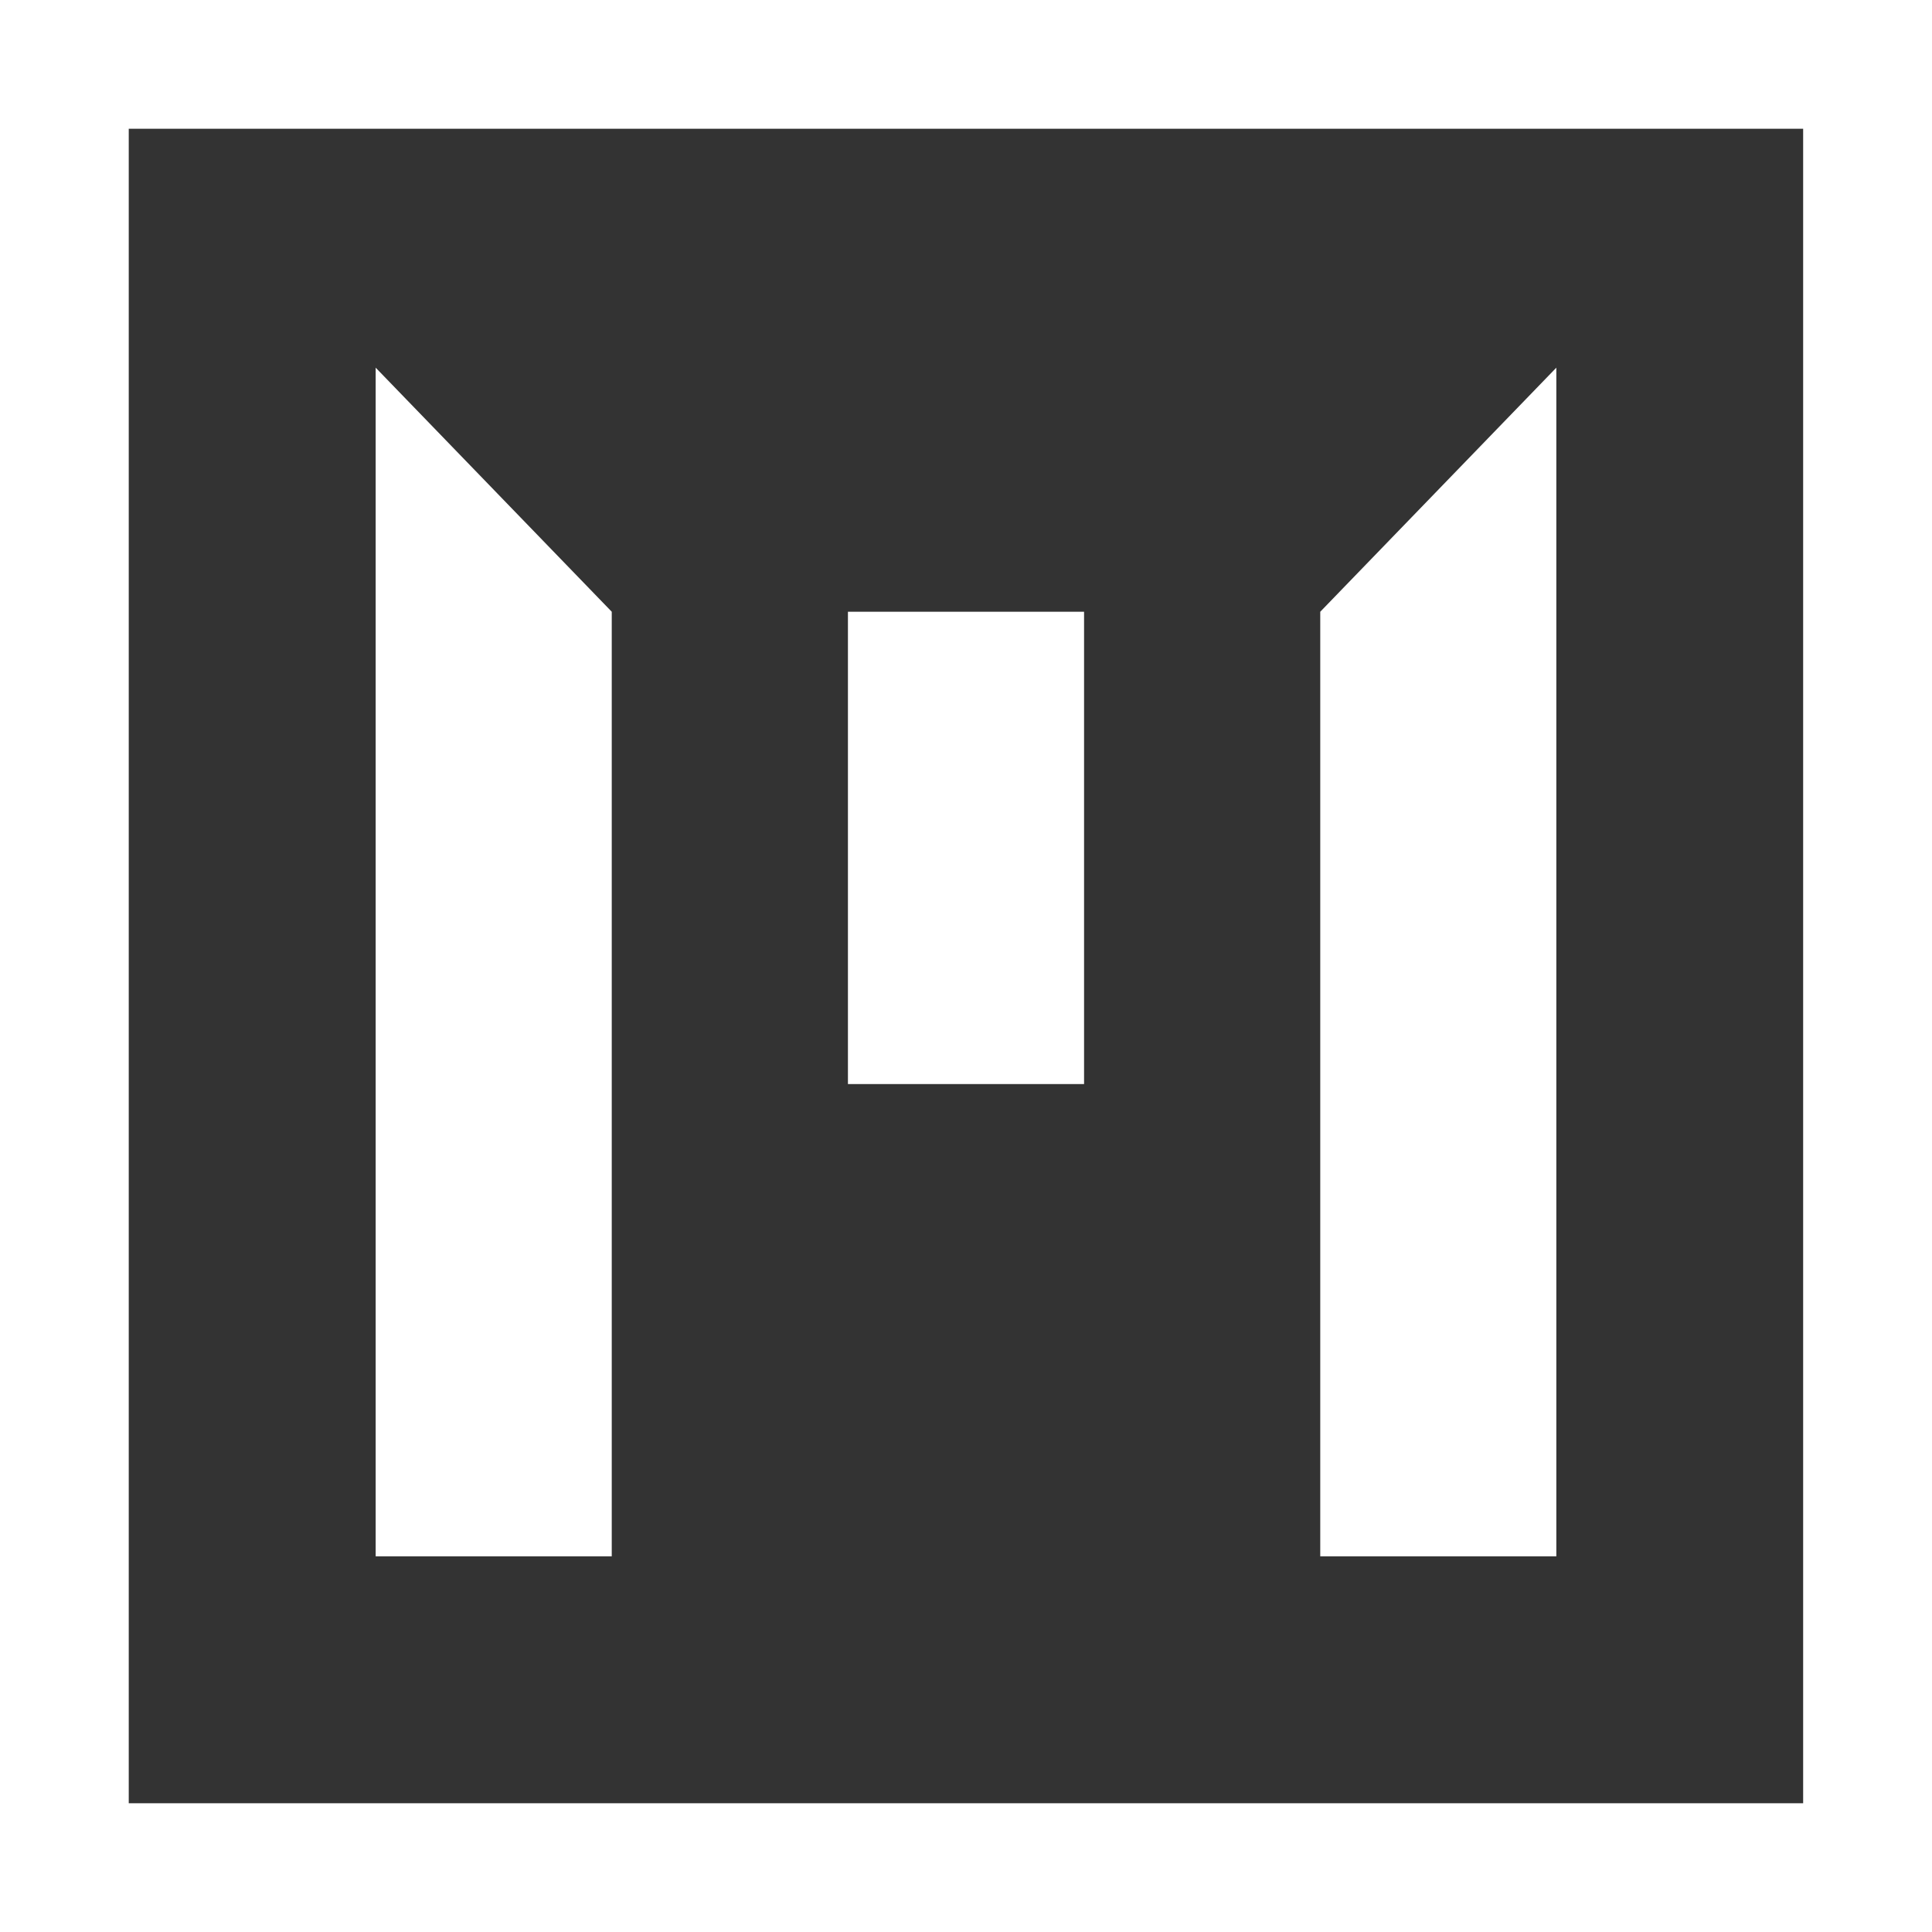
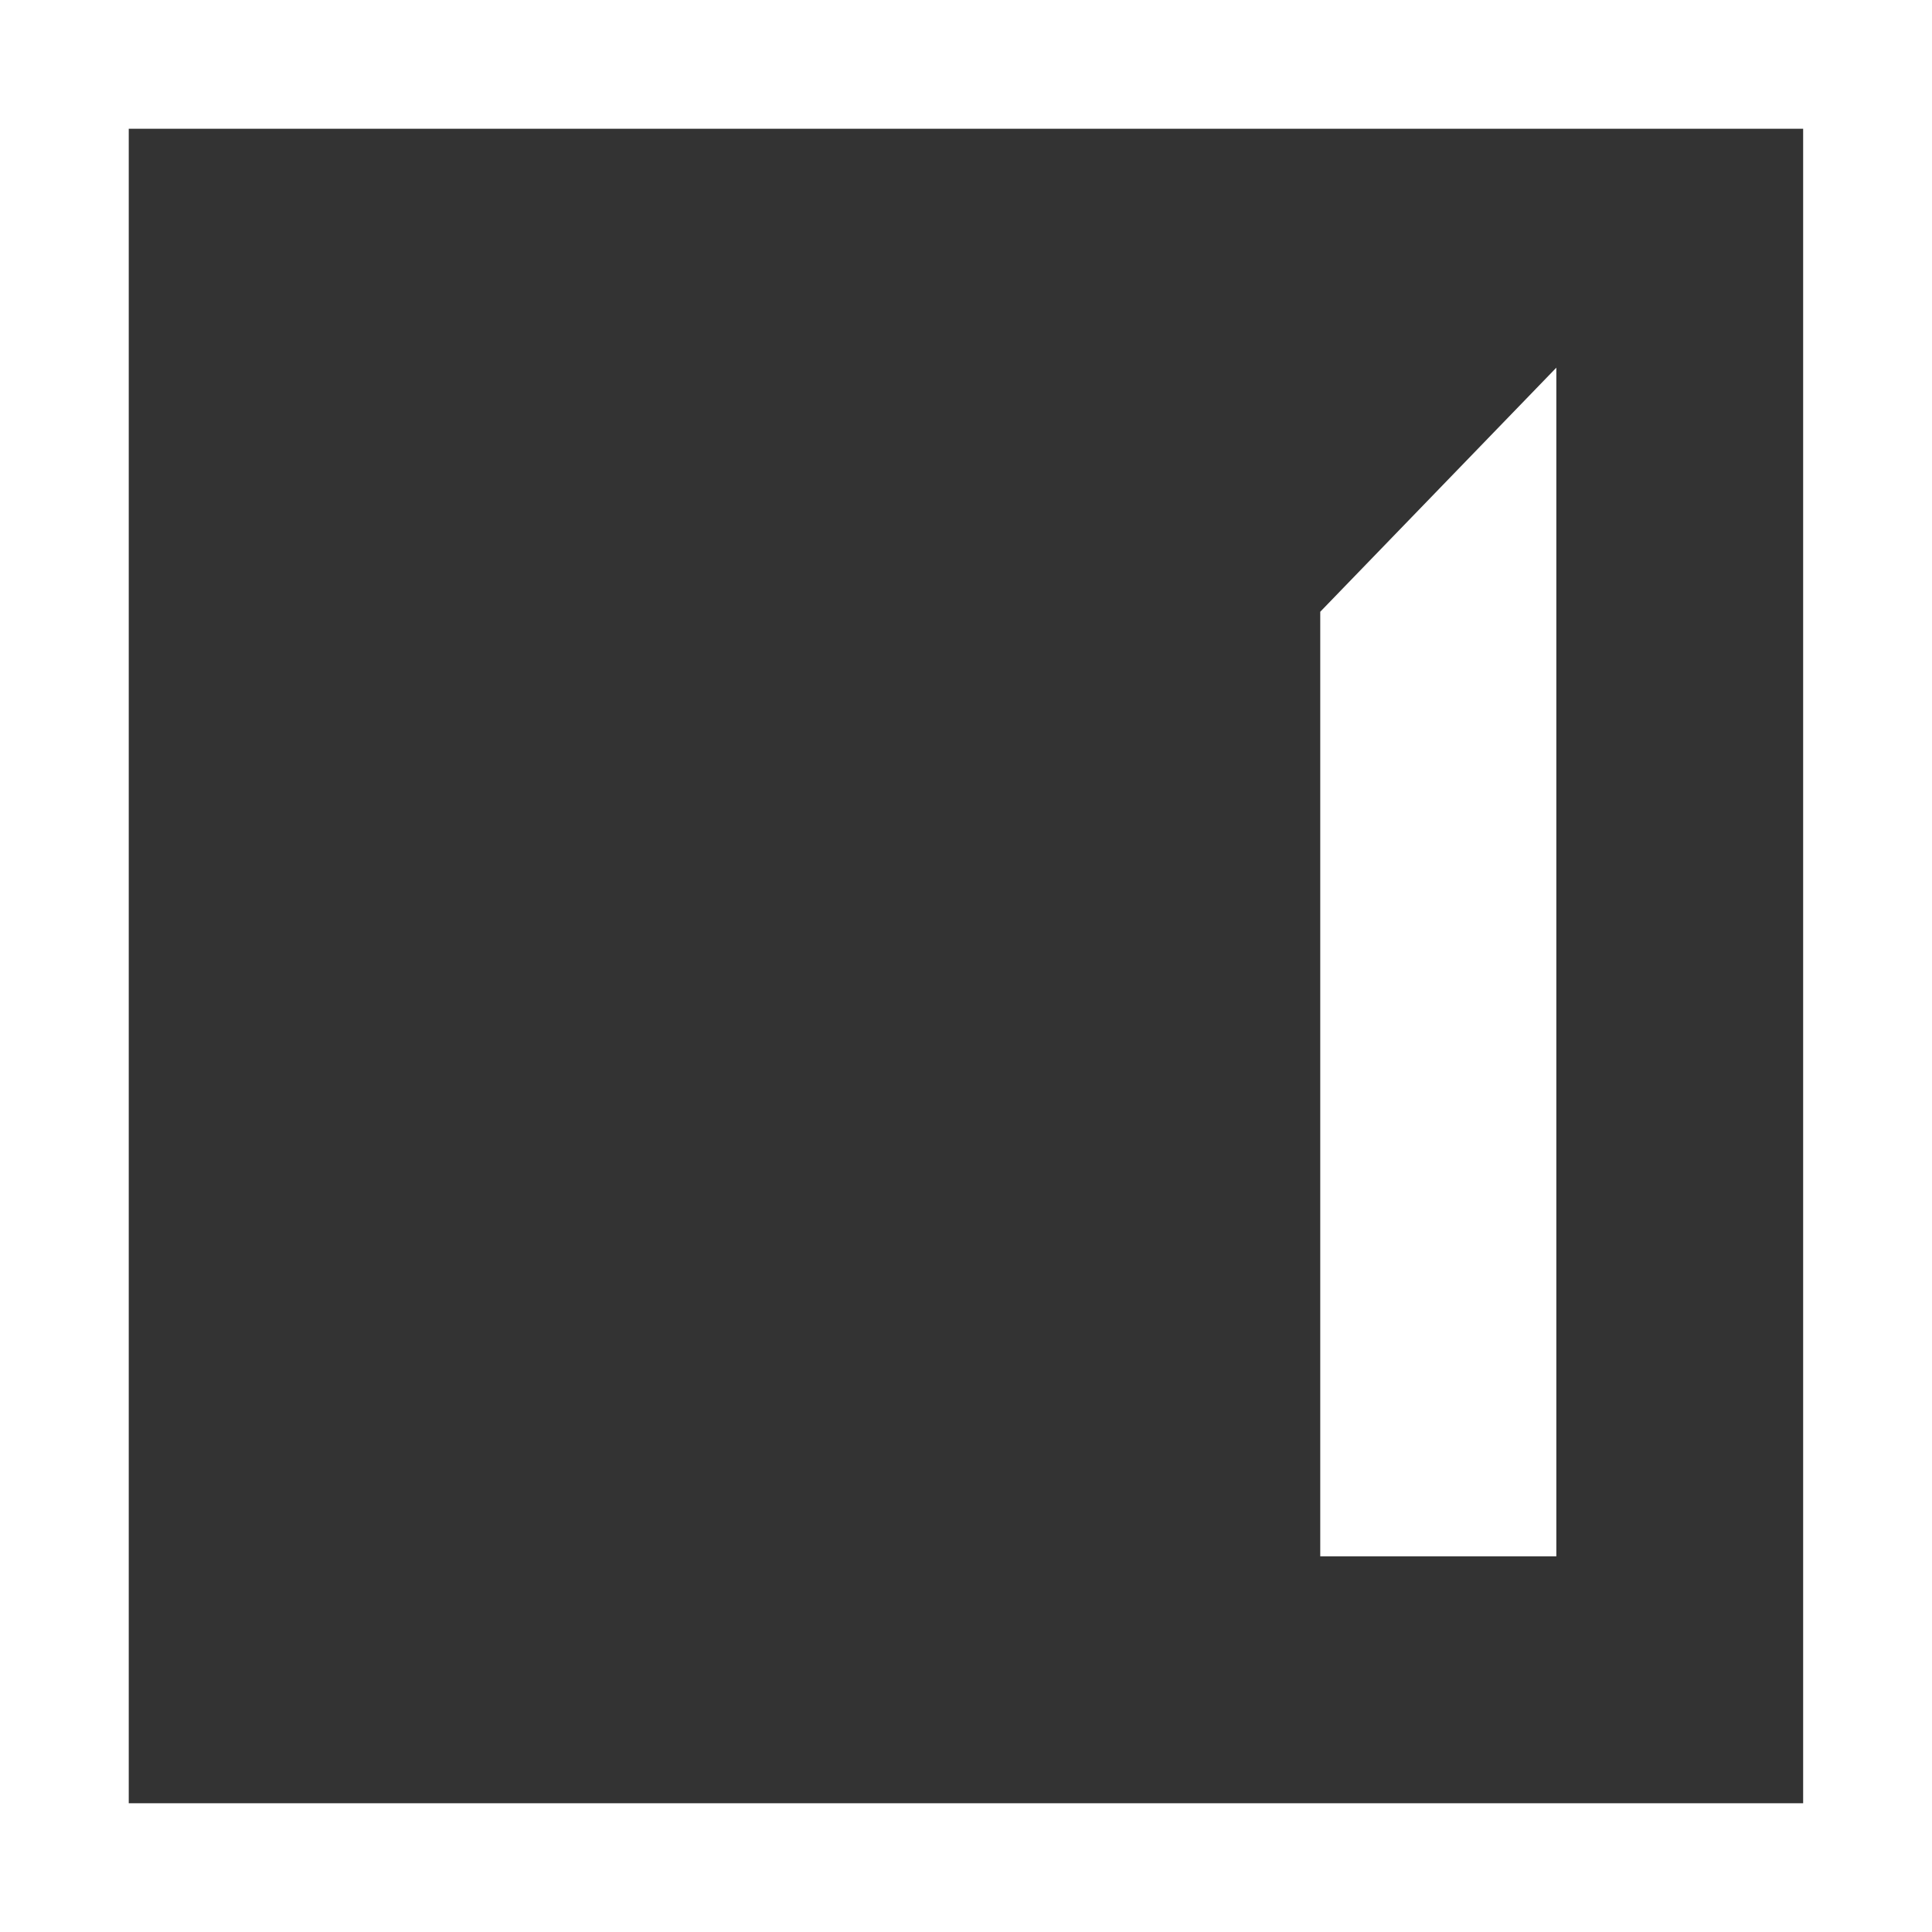
<svg xmlns="http://www.w3.org/2000/svg" width="36" height="36" viewBox="0 0 36 36" fill="none">
  <rect x="0" y="0" width="36" height="36" fill="#333333" stroke="none" />
  <path d="M36 36H0V0H36V36ZM2.399 33.601H33.599V2.399H2.399V33.601Z" fill="white" />
-   <path d="M11.399 11.399L7 6.851V29H11.399V11.399Z" fill="white" />
  <path d="M24.601 11.399L29 6.851V29H24.601V11.399Z" fill="white" />
-   <path d="M20.2 11.399H15.8V20.2H20.2V11.399Z" fill="white" />
</svg>